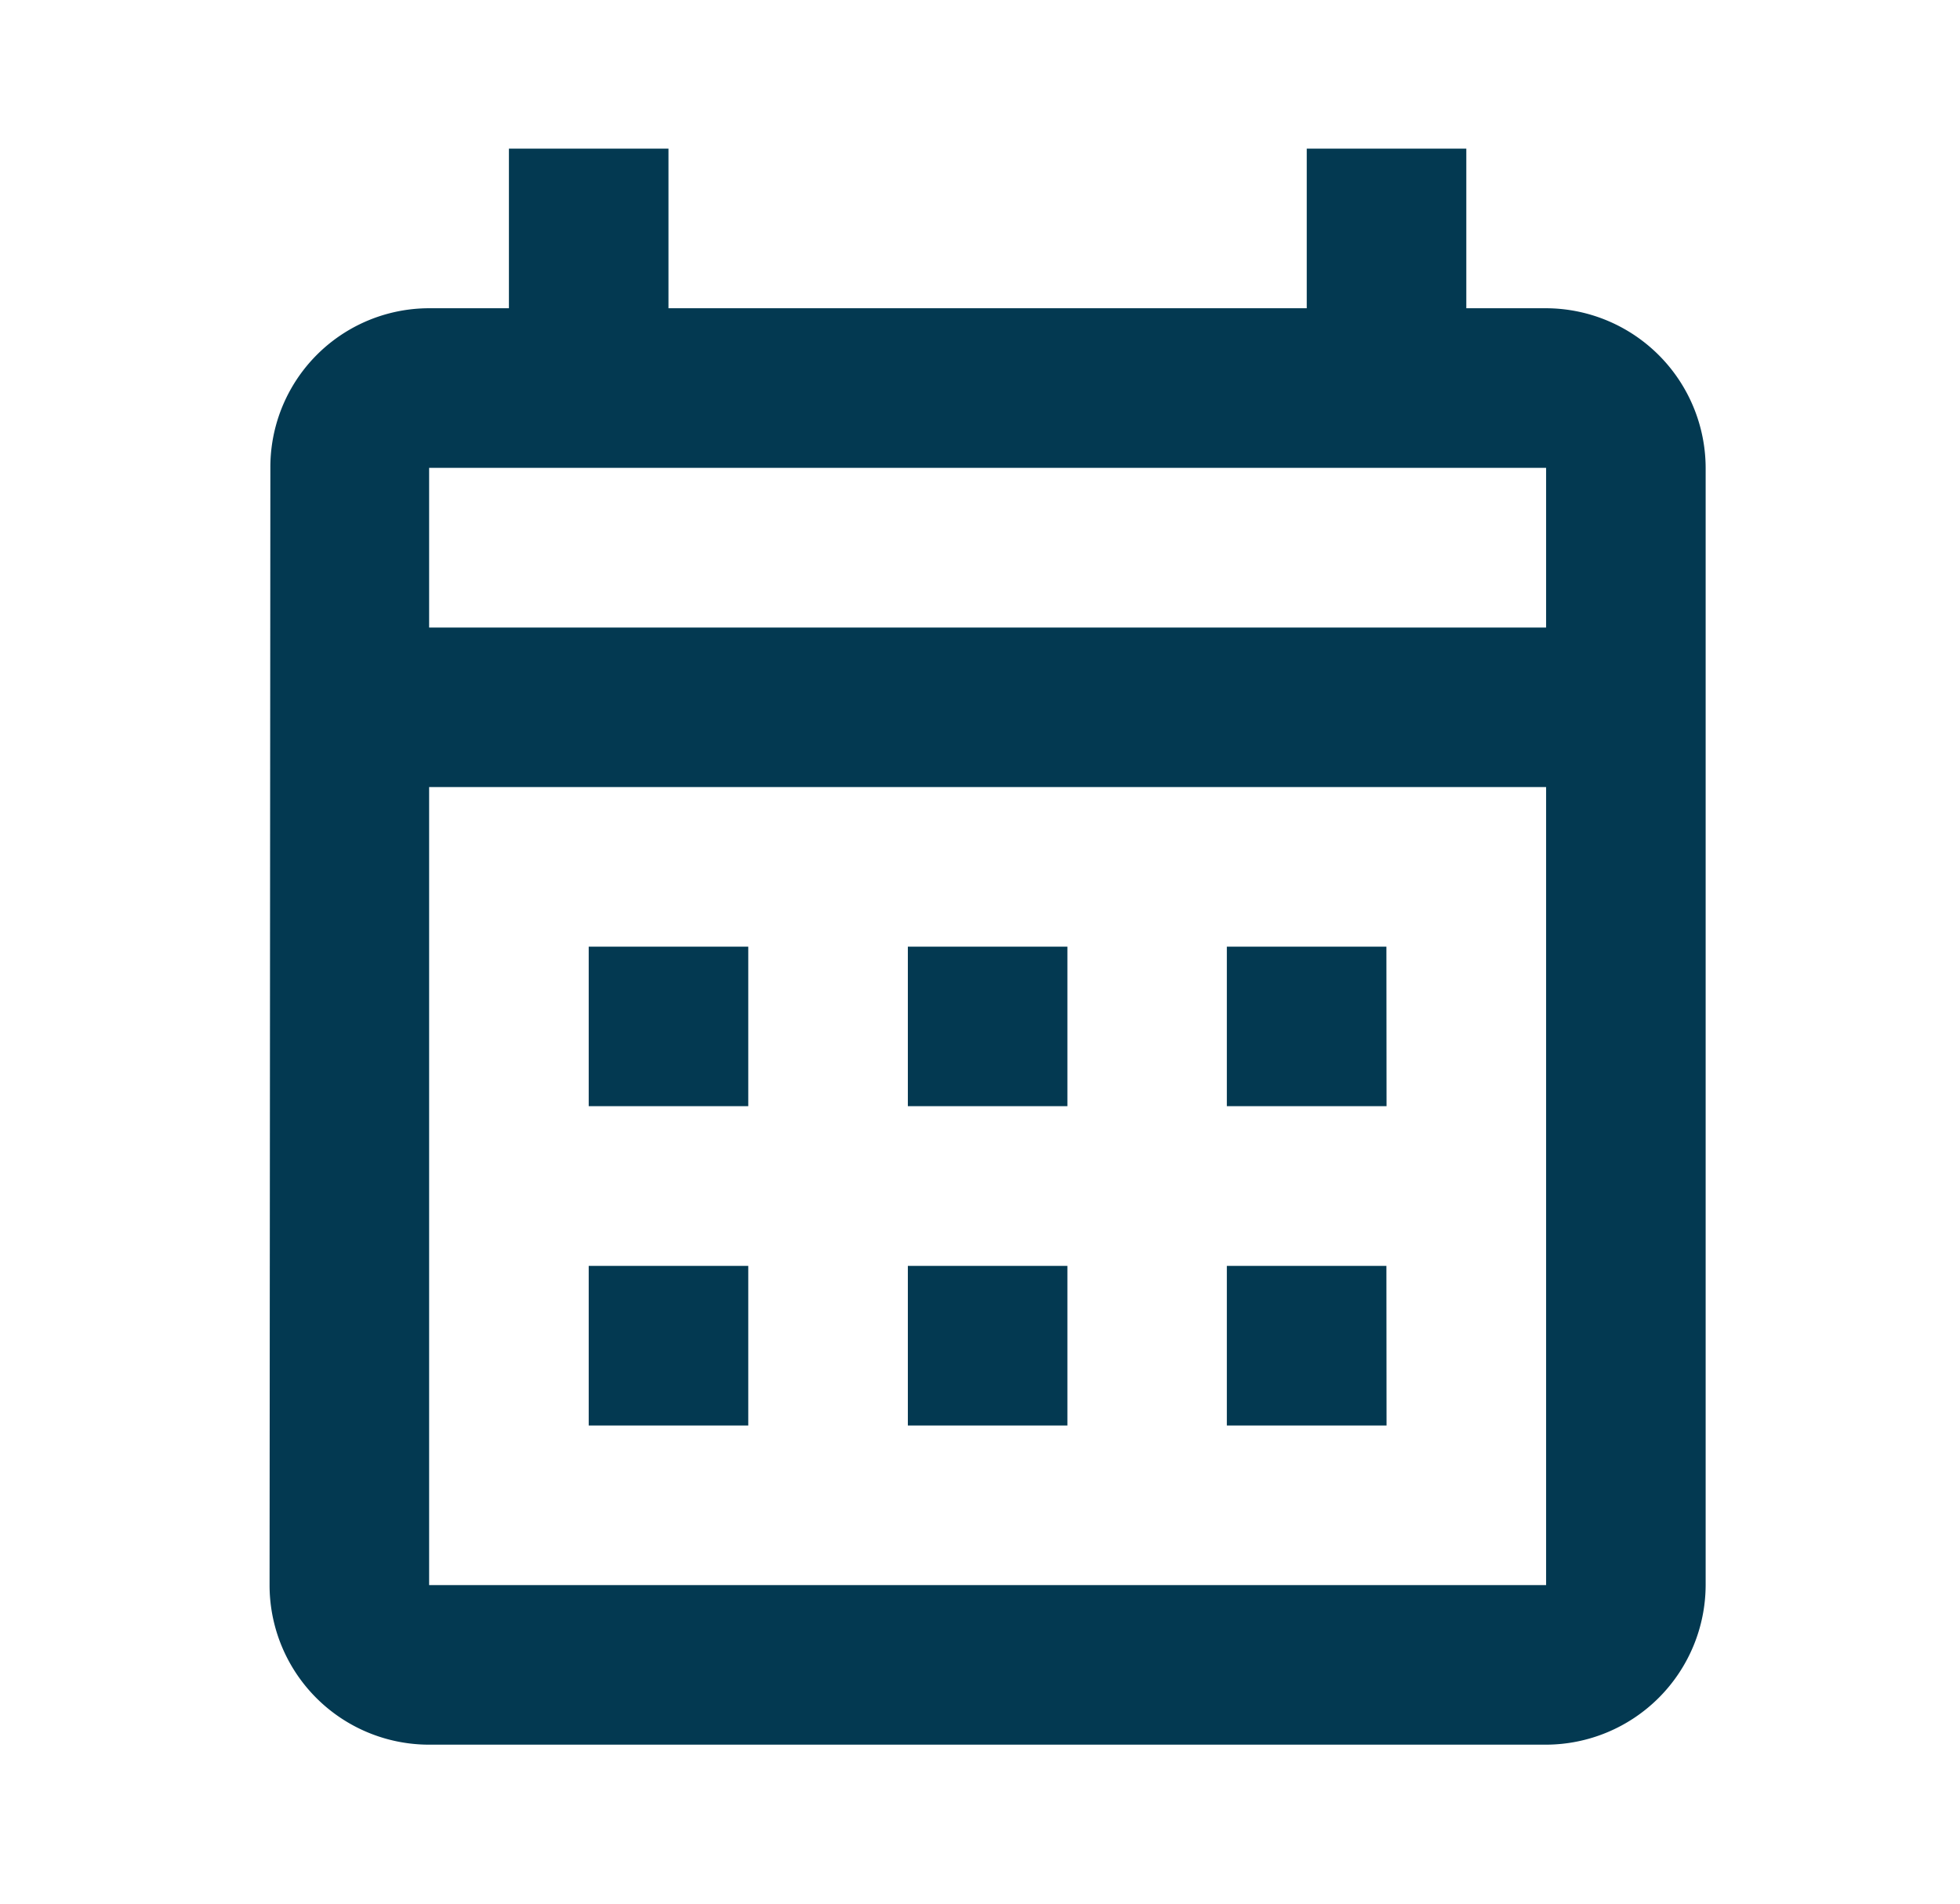
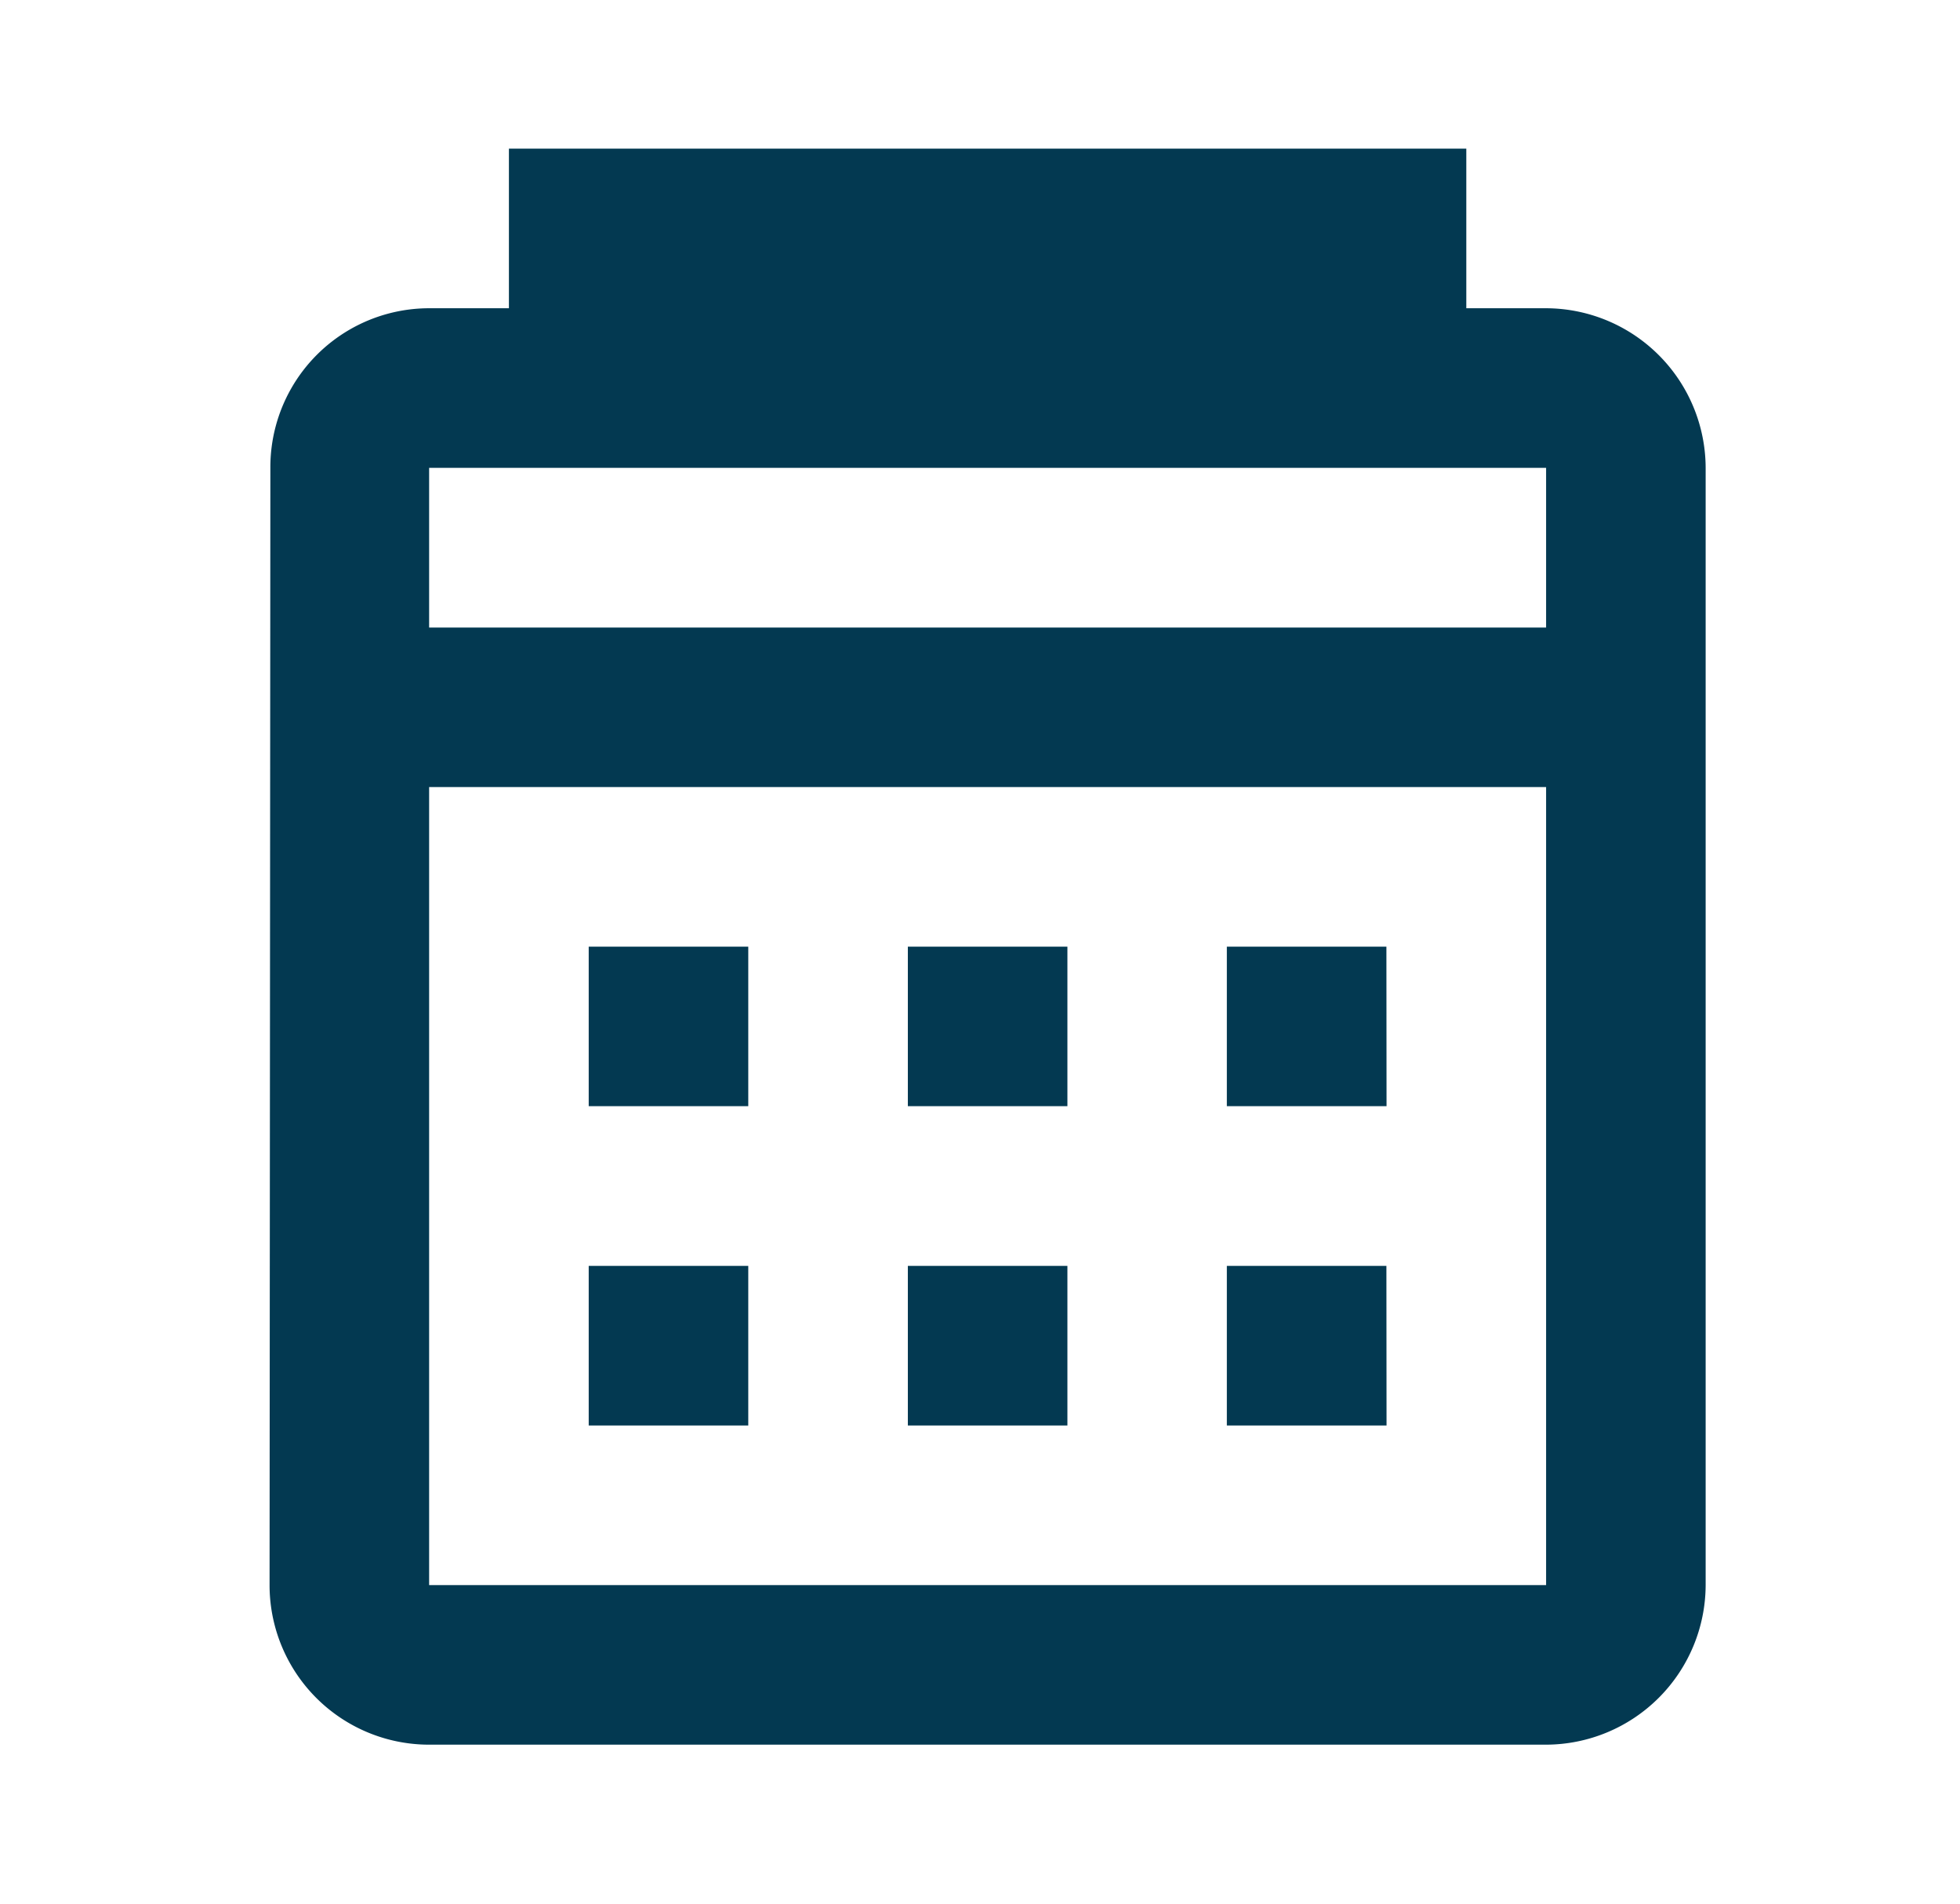
<svg xmlns="http://www.w3.org/2000/svg" width="69" height="67" viewBox="0 0 69 67">
  <g id="calendar_month_black_24dp" transform="translate(-0.176)">
    <g id="Grupo_3" data-name="Grupo 3" transform="translate(0 0)">
-       <rect id="Rectángulo_14" data-name="Rectángulo 14" width="69" height="67" transform="translate(0.175)" fill="none" />
-     </g>
+       </g>
    <g id="Grupo_4" data-name="Grupo 4" transform="translate(9.666 5.232)">
-       <path id="Trazado_1" data-name="Trazado 1" d="M47.939,7.617H45.13V2H39.513V7.617H17.043V2H11.426V7.617H8.617a5.592,5.592,0,0,0-5.589,5.617L3,52.556a5.616,5.616,0,0,0,5.617,5.617H47.939a5.634,5.634,0,0,0,5.617-5.617V13.235A5.634,5.634,0,0,0,47.939,7.617Zm0,44.939H8.617V24.47H47.939Zm0-33.7H8.617V13.235H47.939ZM19.852,35.7H14.235V30.087h5.617Zm11.235,0H25.47V30.087h5.617Zm11.235,0H36.7V30.087h5.617ZM19.852,46.939H14.235V41.322h5.617Zm11.235,0H25.47V41.322h5.617Zm11.235,0H36.7V41.322h5.617Z" transform="translate(-3 -2)" fill="#033951" />
+       <path id="Trazado_1" data-name="Trazado 1" d="M47.939,7.617H45.13V2H39.513H17.043V2H11.426V7.617H8.617a5.592,5.592,0,0,0-5.589,5.617L3,52.556a5.616,5.616,0,0,0,5.617,5.617H47.939a5.634,5.634,0,0,0,5.617-5.617V13.235A5.634,5.634,0,0,0,47.939,7.617Zm0,44.939H8.617V24.47H47.939Zm0-33.7H8.617V13.235H47.939ZM19.852,35.7H14.235V30.087h5.617Zm11.235,0H25.47V30.087h5.617Zm11.235,0H36.7V30.087h5.617ZM19.852,46.939H14.235V41.322h5.617Zm11.235,0H25.47V41.322h5.617Zm11.235,0H36.7V41.322h5.617Z" transform="translate(-3 -2)" fill="#033951" />
    </g>
  </g>
</svg>